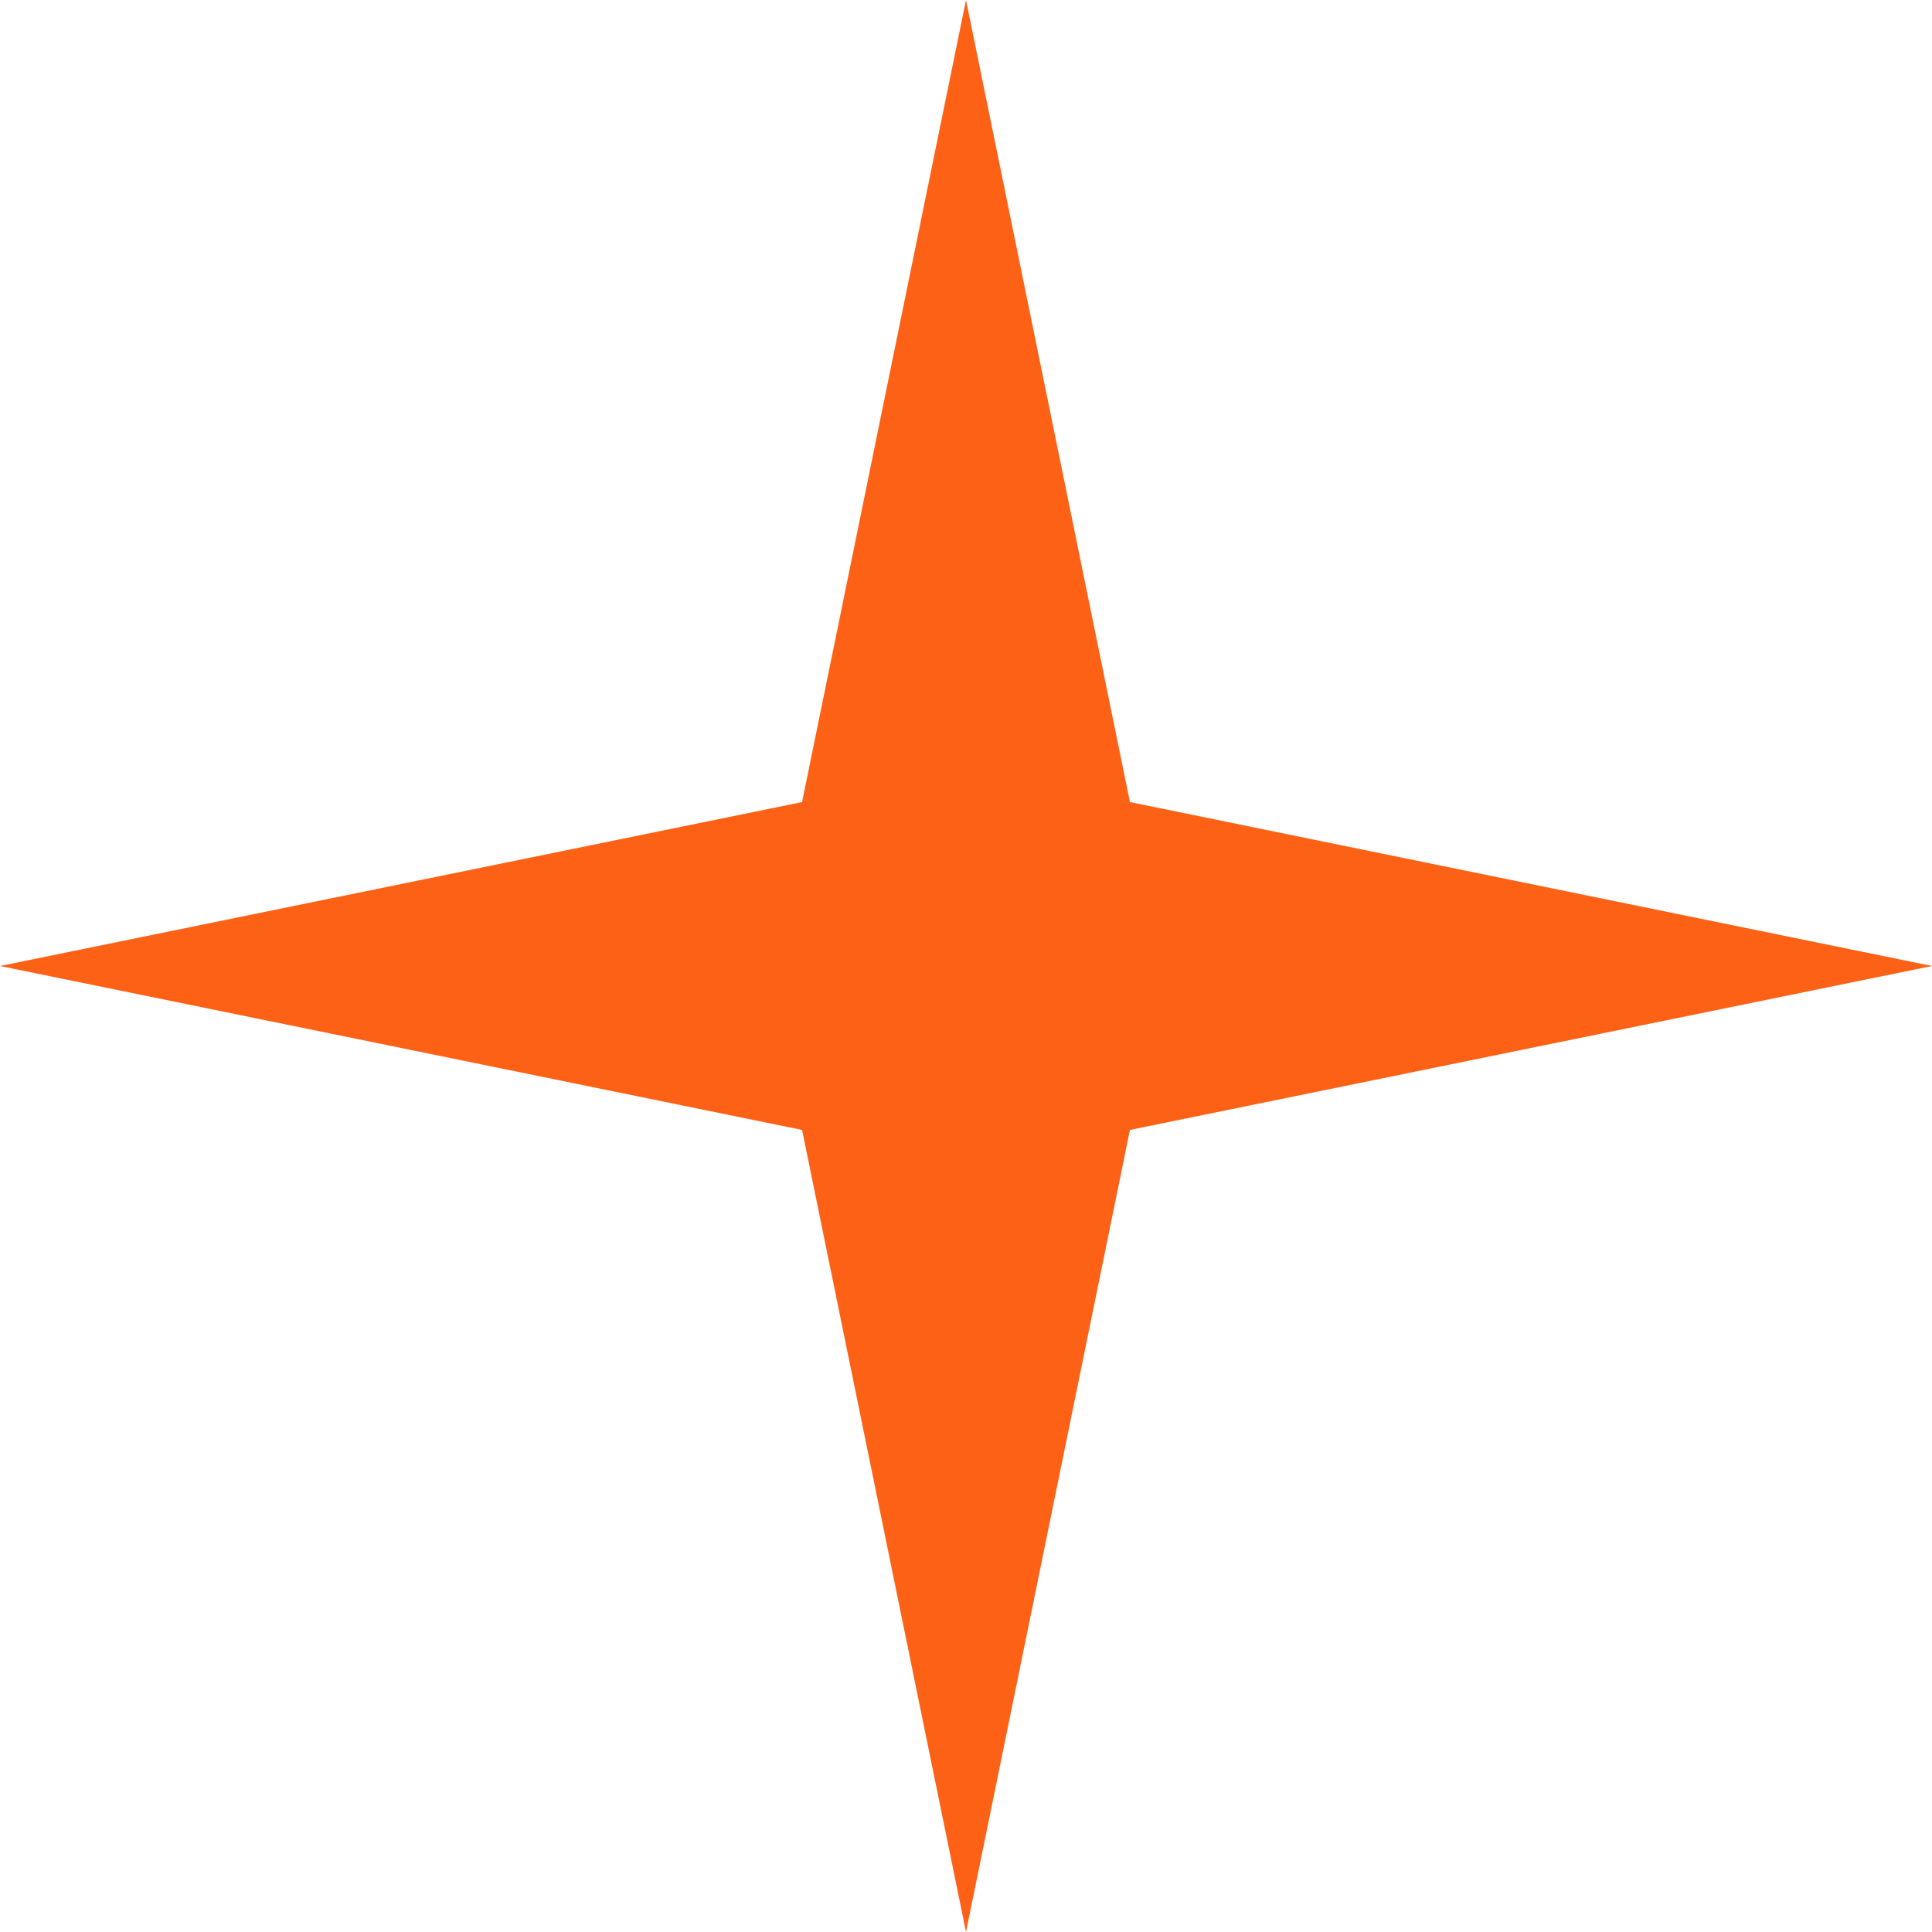
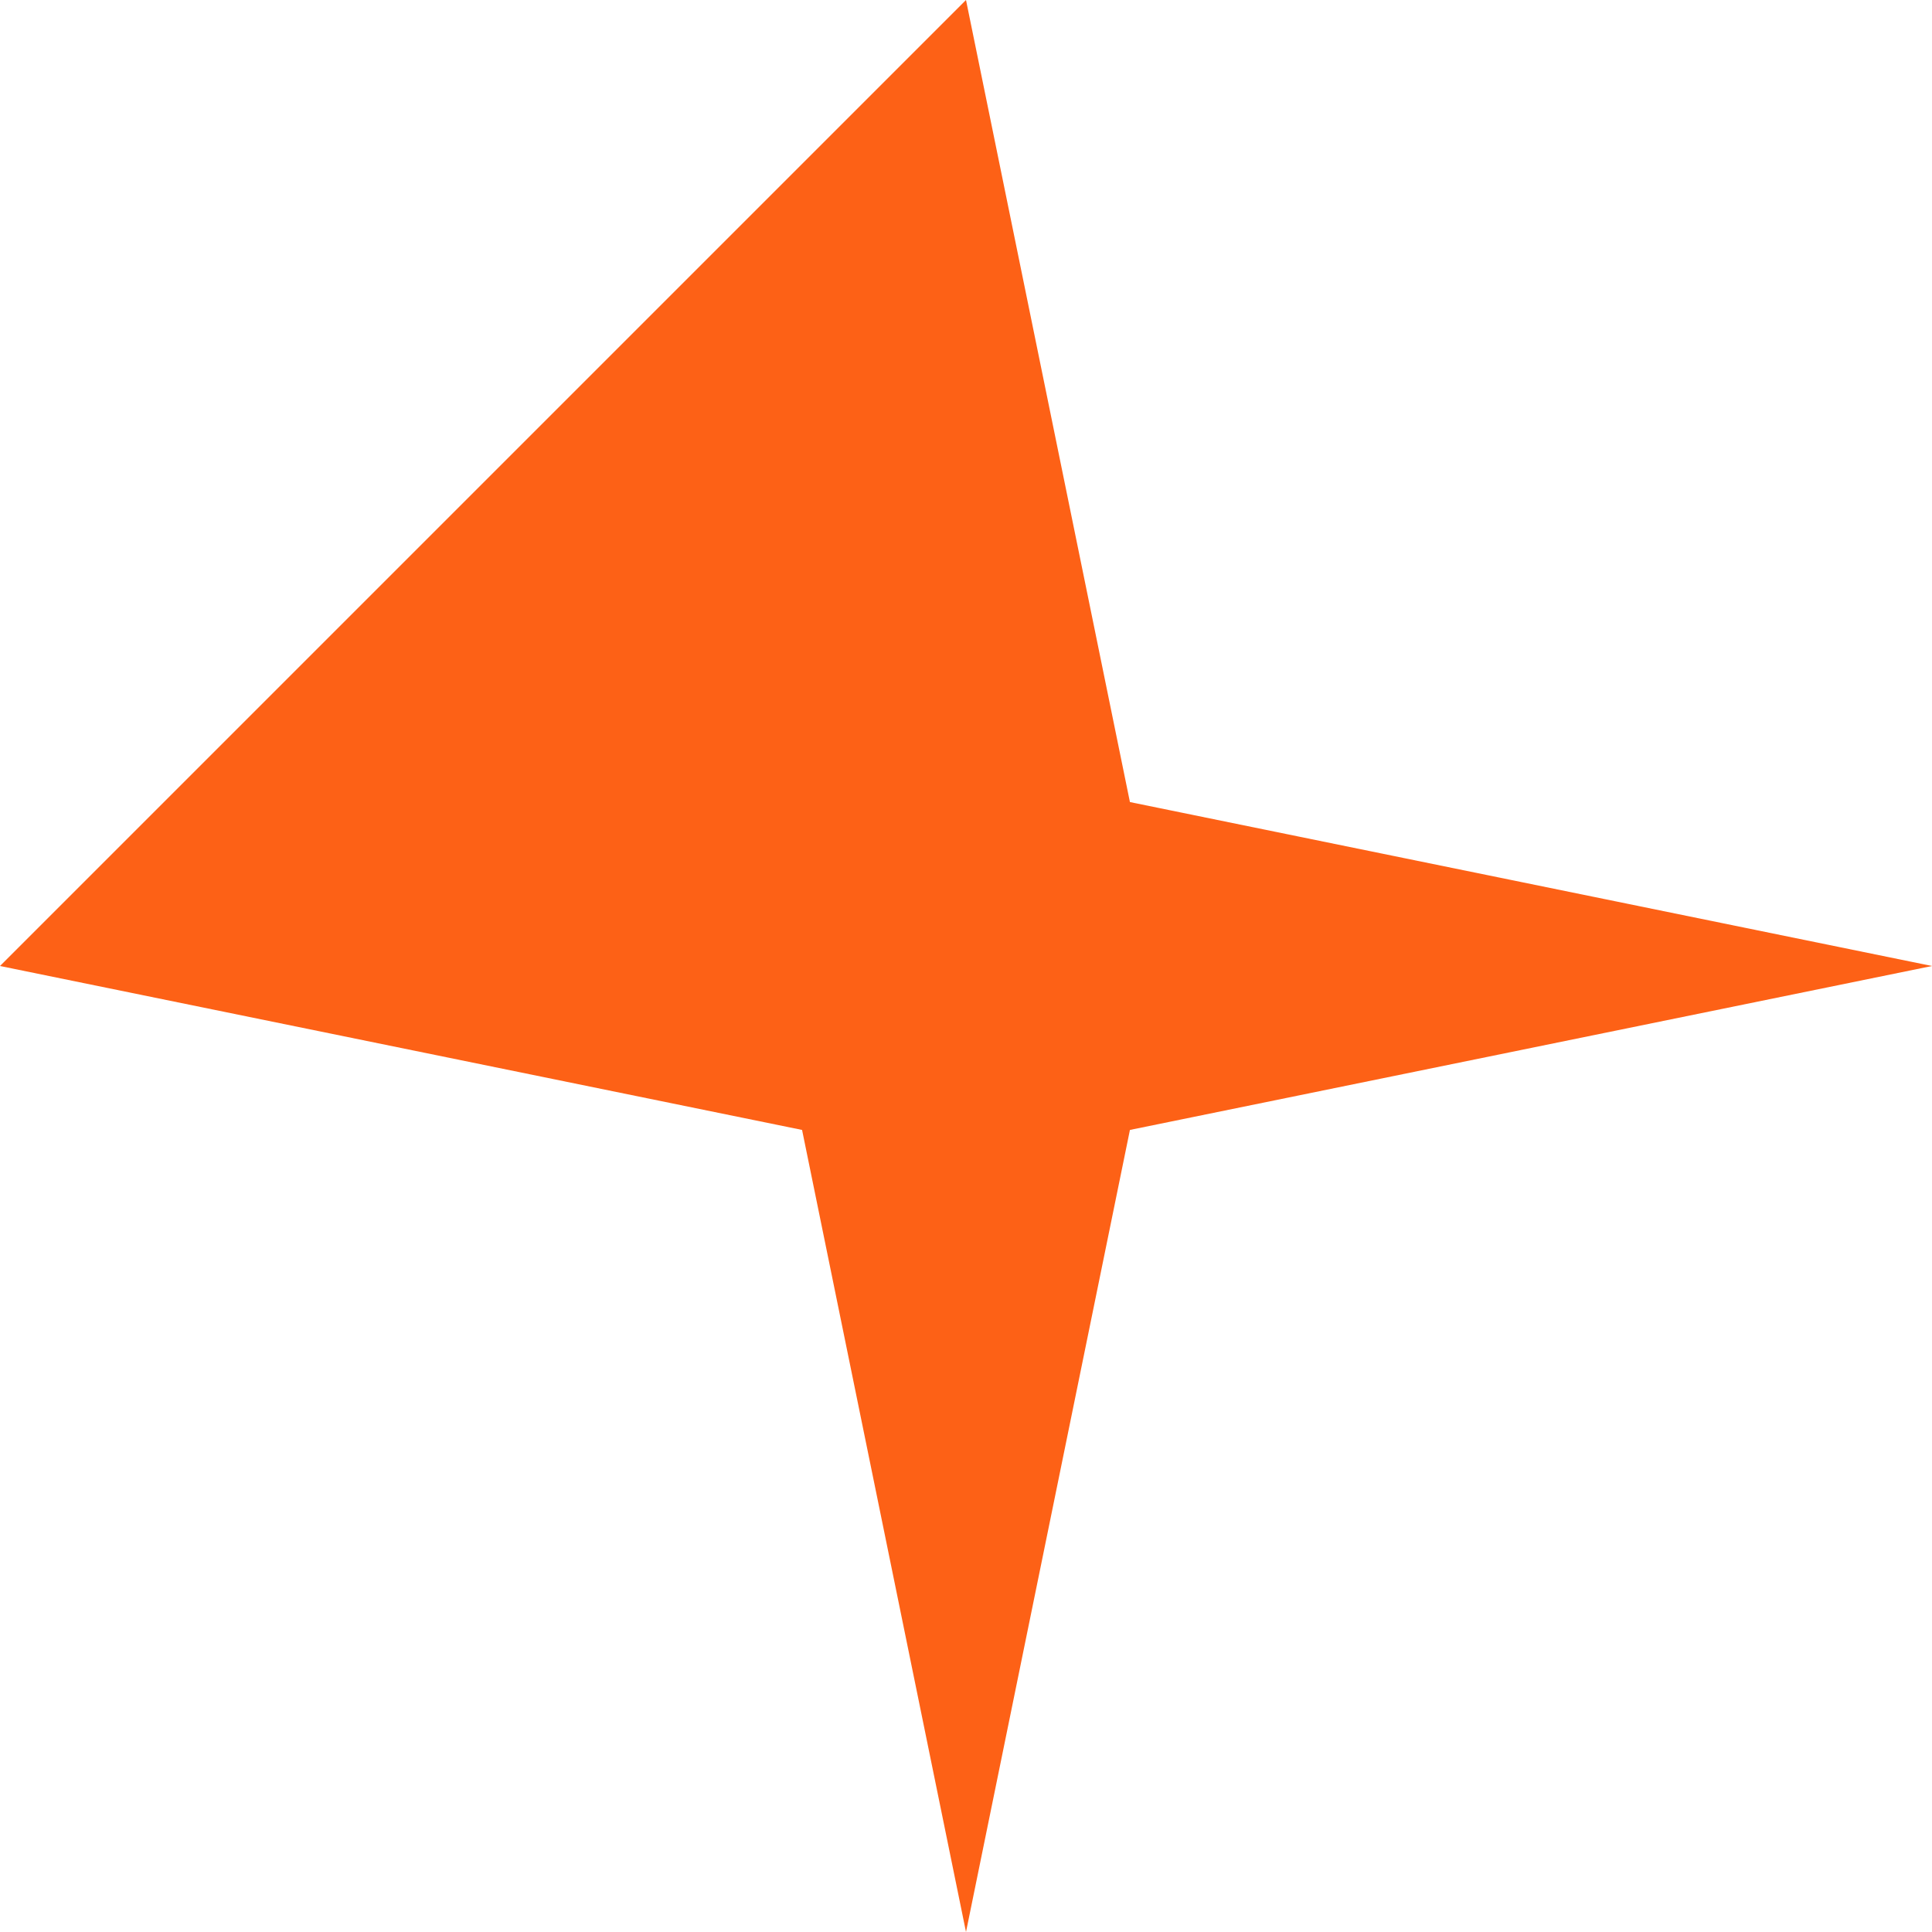
<svg xmlns="http://www.w3.org/2000/svg" width="80" height="80" viewBox="0 0 80 80" fill="none">
-   <path d="M40 0L46.788 33.212L80 40L46.788 46.788L40 80L33.212 46.788L0 40L33.212 33.212L40 0Z" fill="#FD6116" />
+   <path d="M40 0L46.788 33.212L80 40L46.788 46.788L40 80L33.212 46.788L0 40L40 0Z" fill="#FD6116" />
</svg>